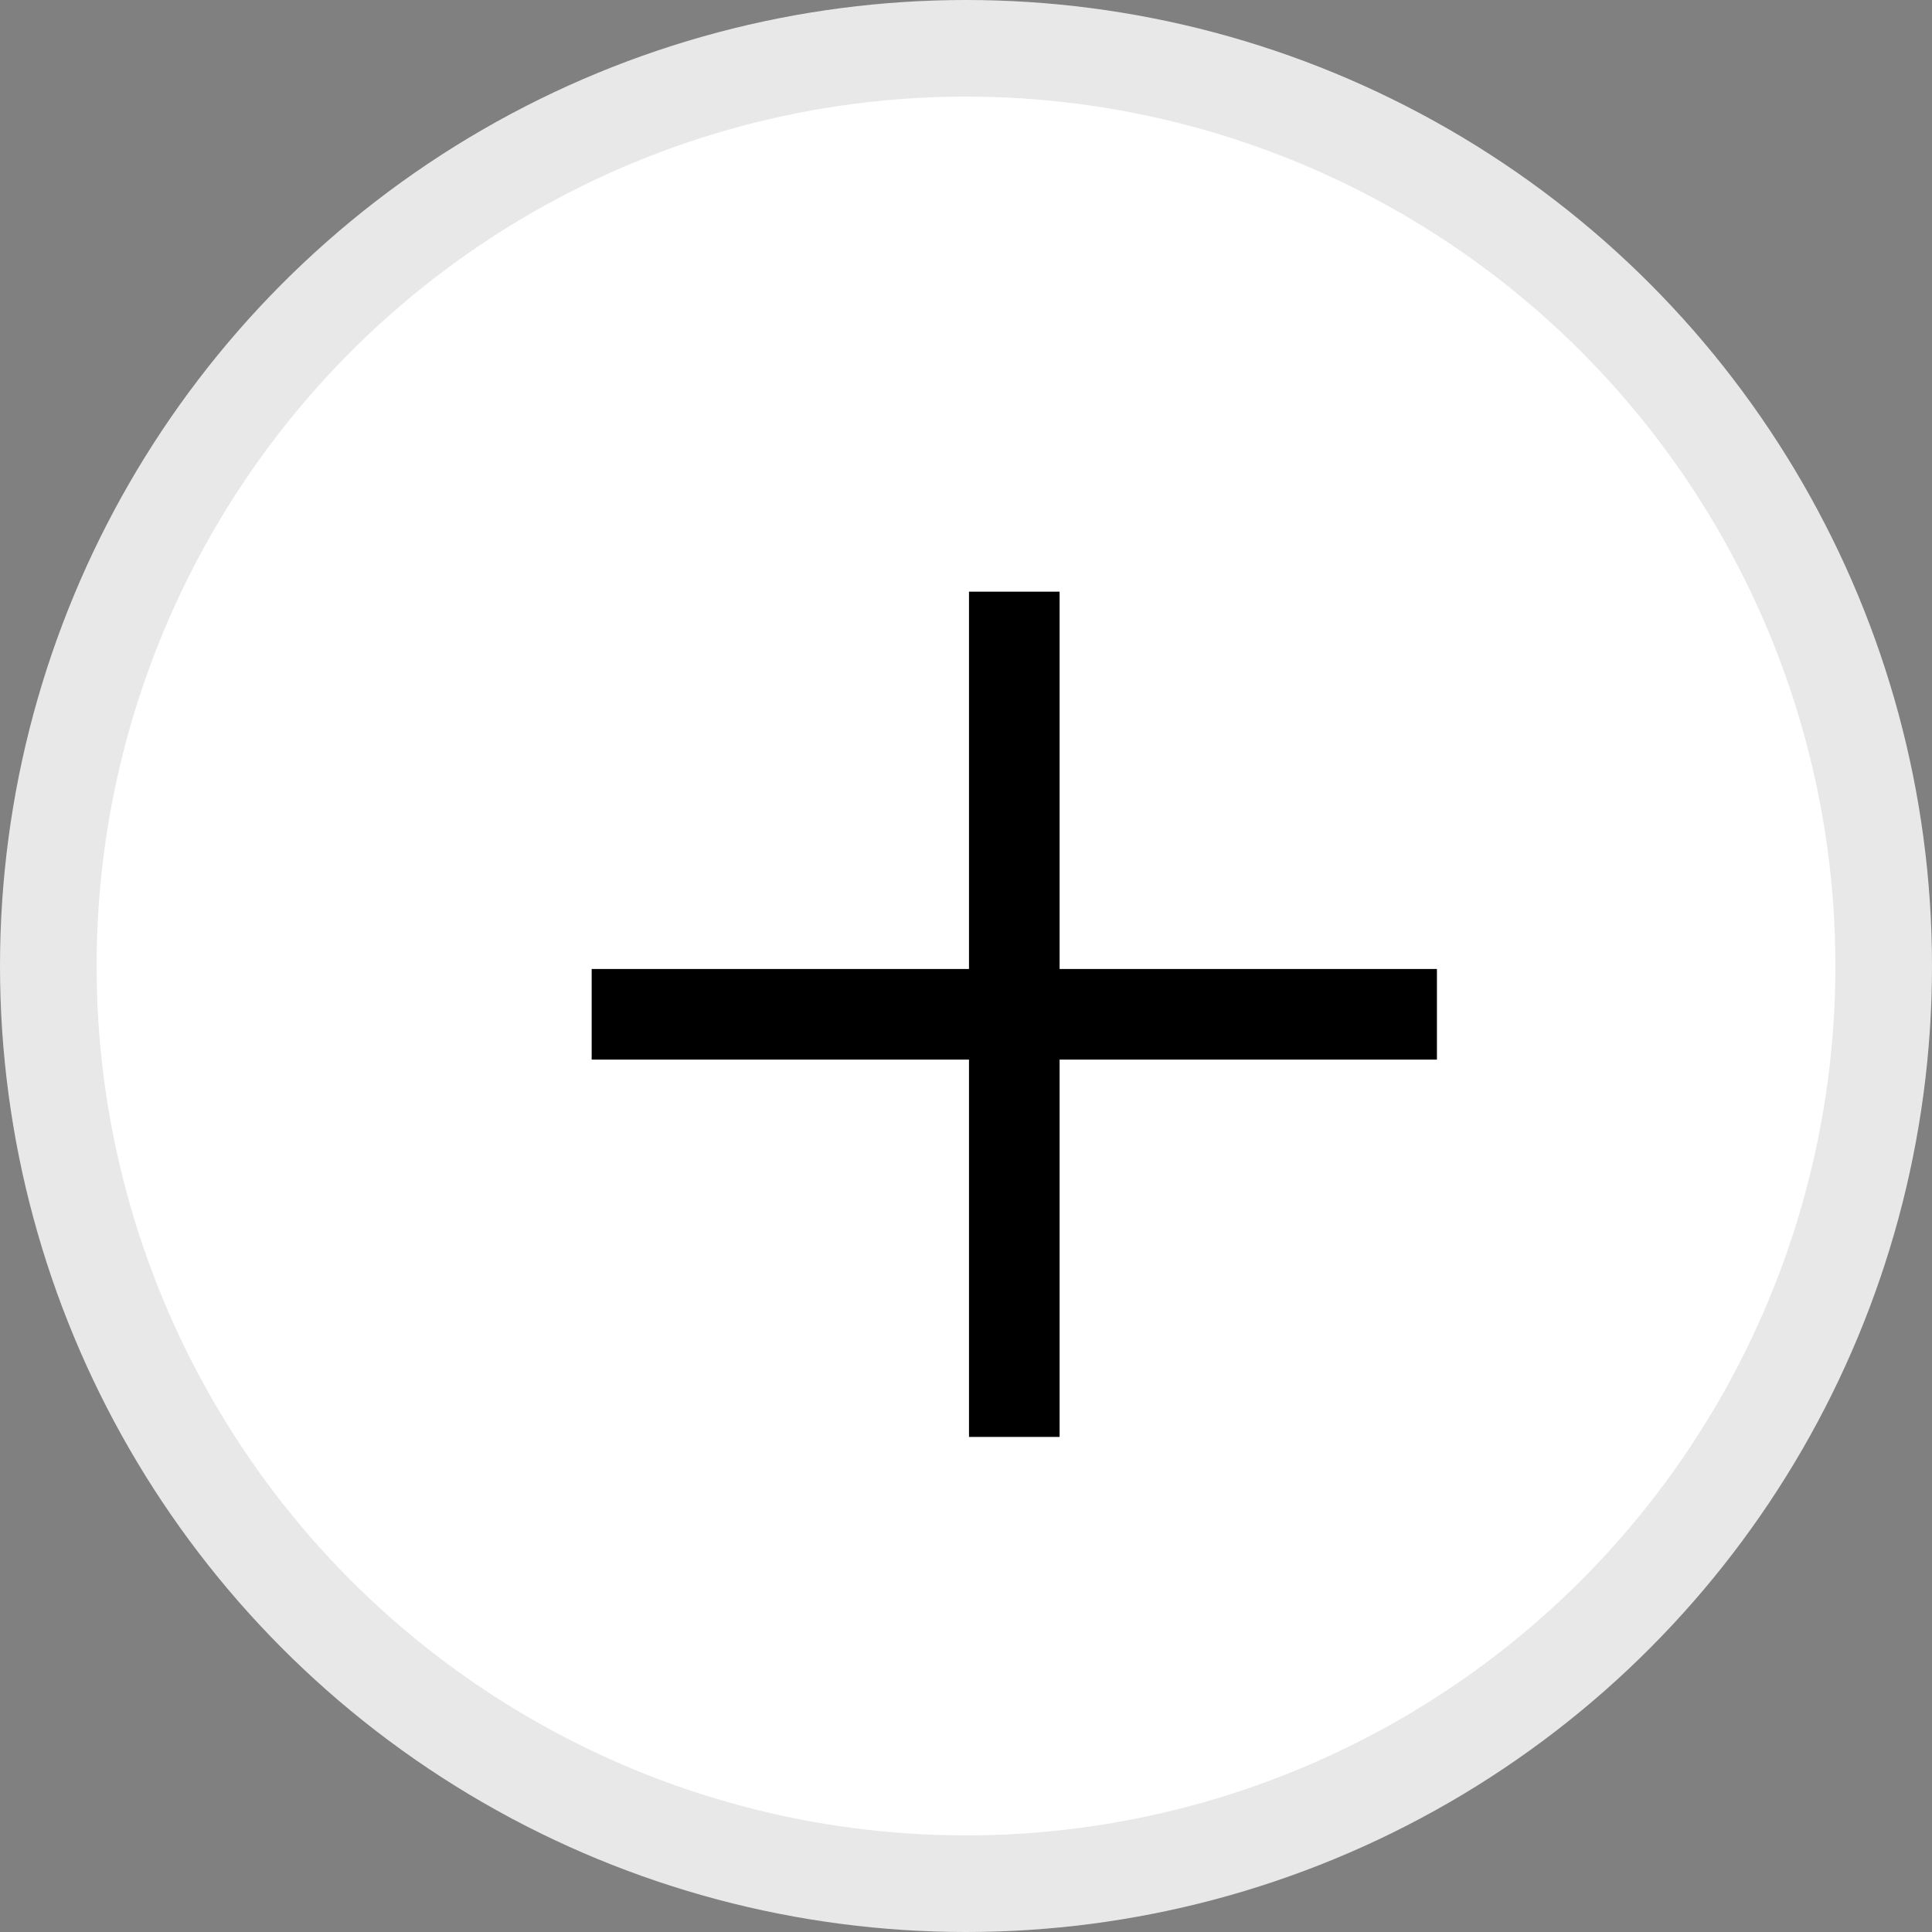
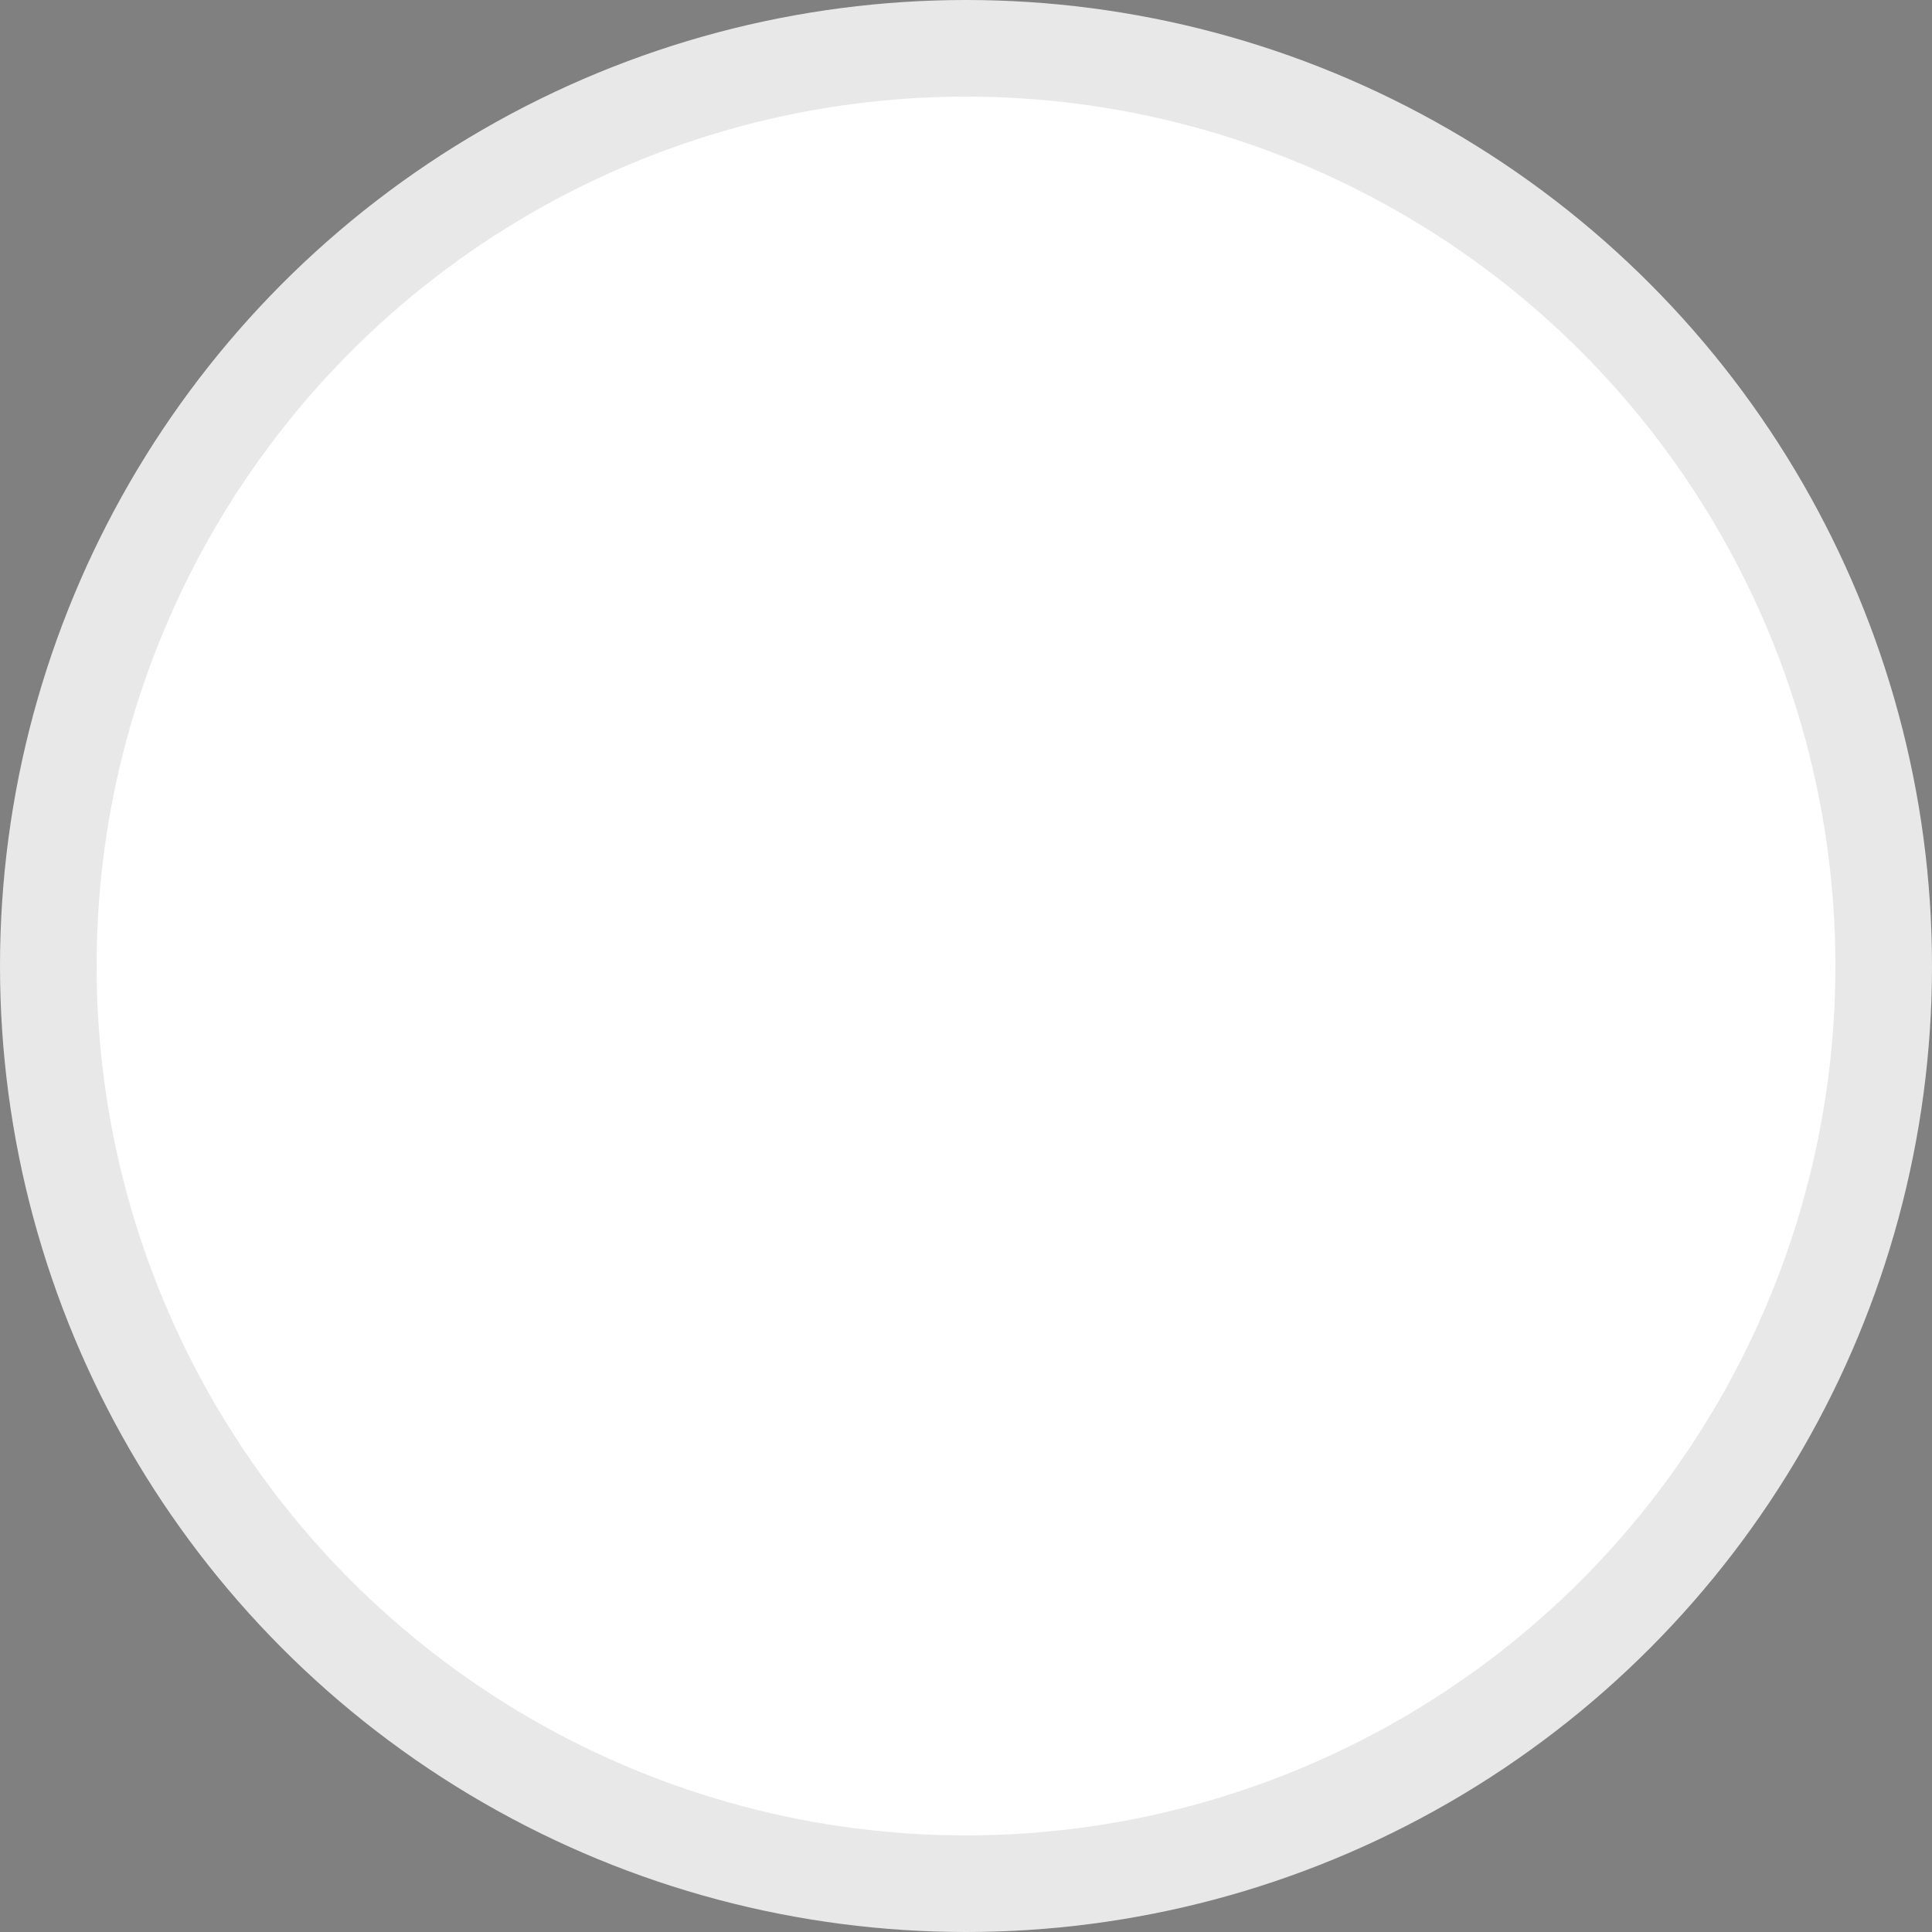
<svg xmlns="http://www.w3.org/2000/svg" width="20" height="20" viewBox="0 0 20 20" fill="none">
  <rect x="0" y="0" width="20" height="20" fill="#808080" stroke="none" />
  <circle cx="10" cy="10" r="9.5" fill="white" stroke="#E8E8E8" />
-   <path d="M10.031 14.875V10.969H6.125V10.031H10.031V6.125H10.969V10.031H14.875V10.969H10.969V14.875H10.031Z" fill="black" />
</svg>